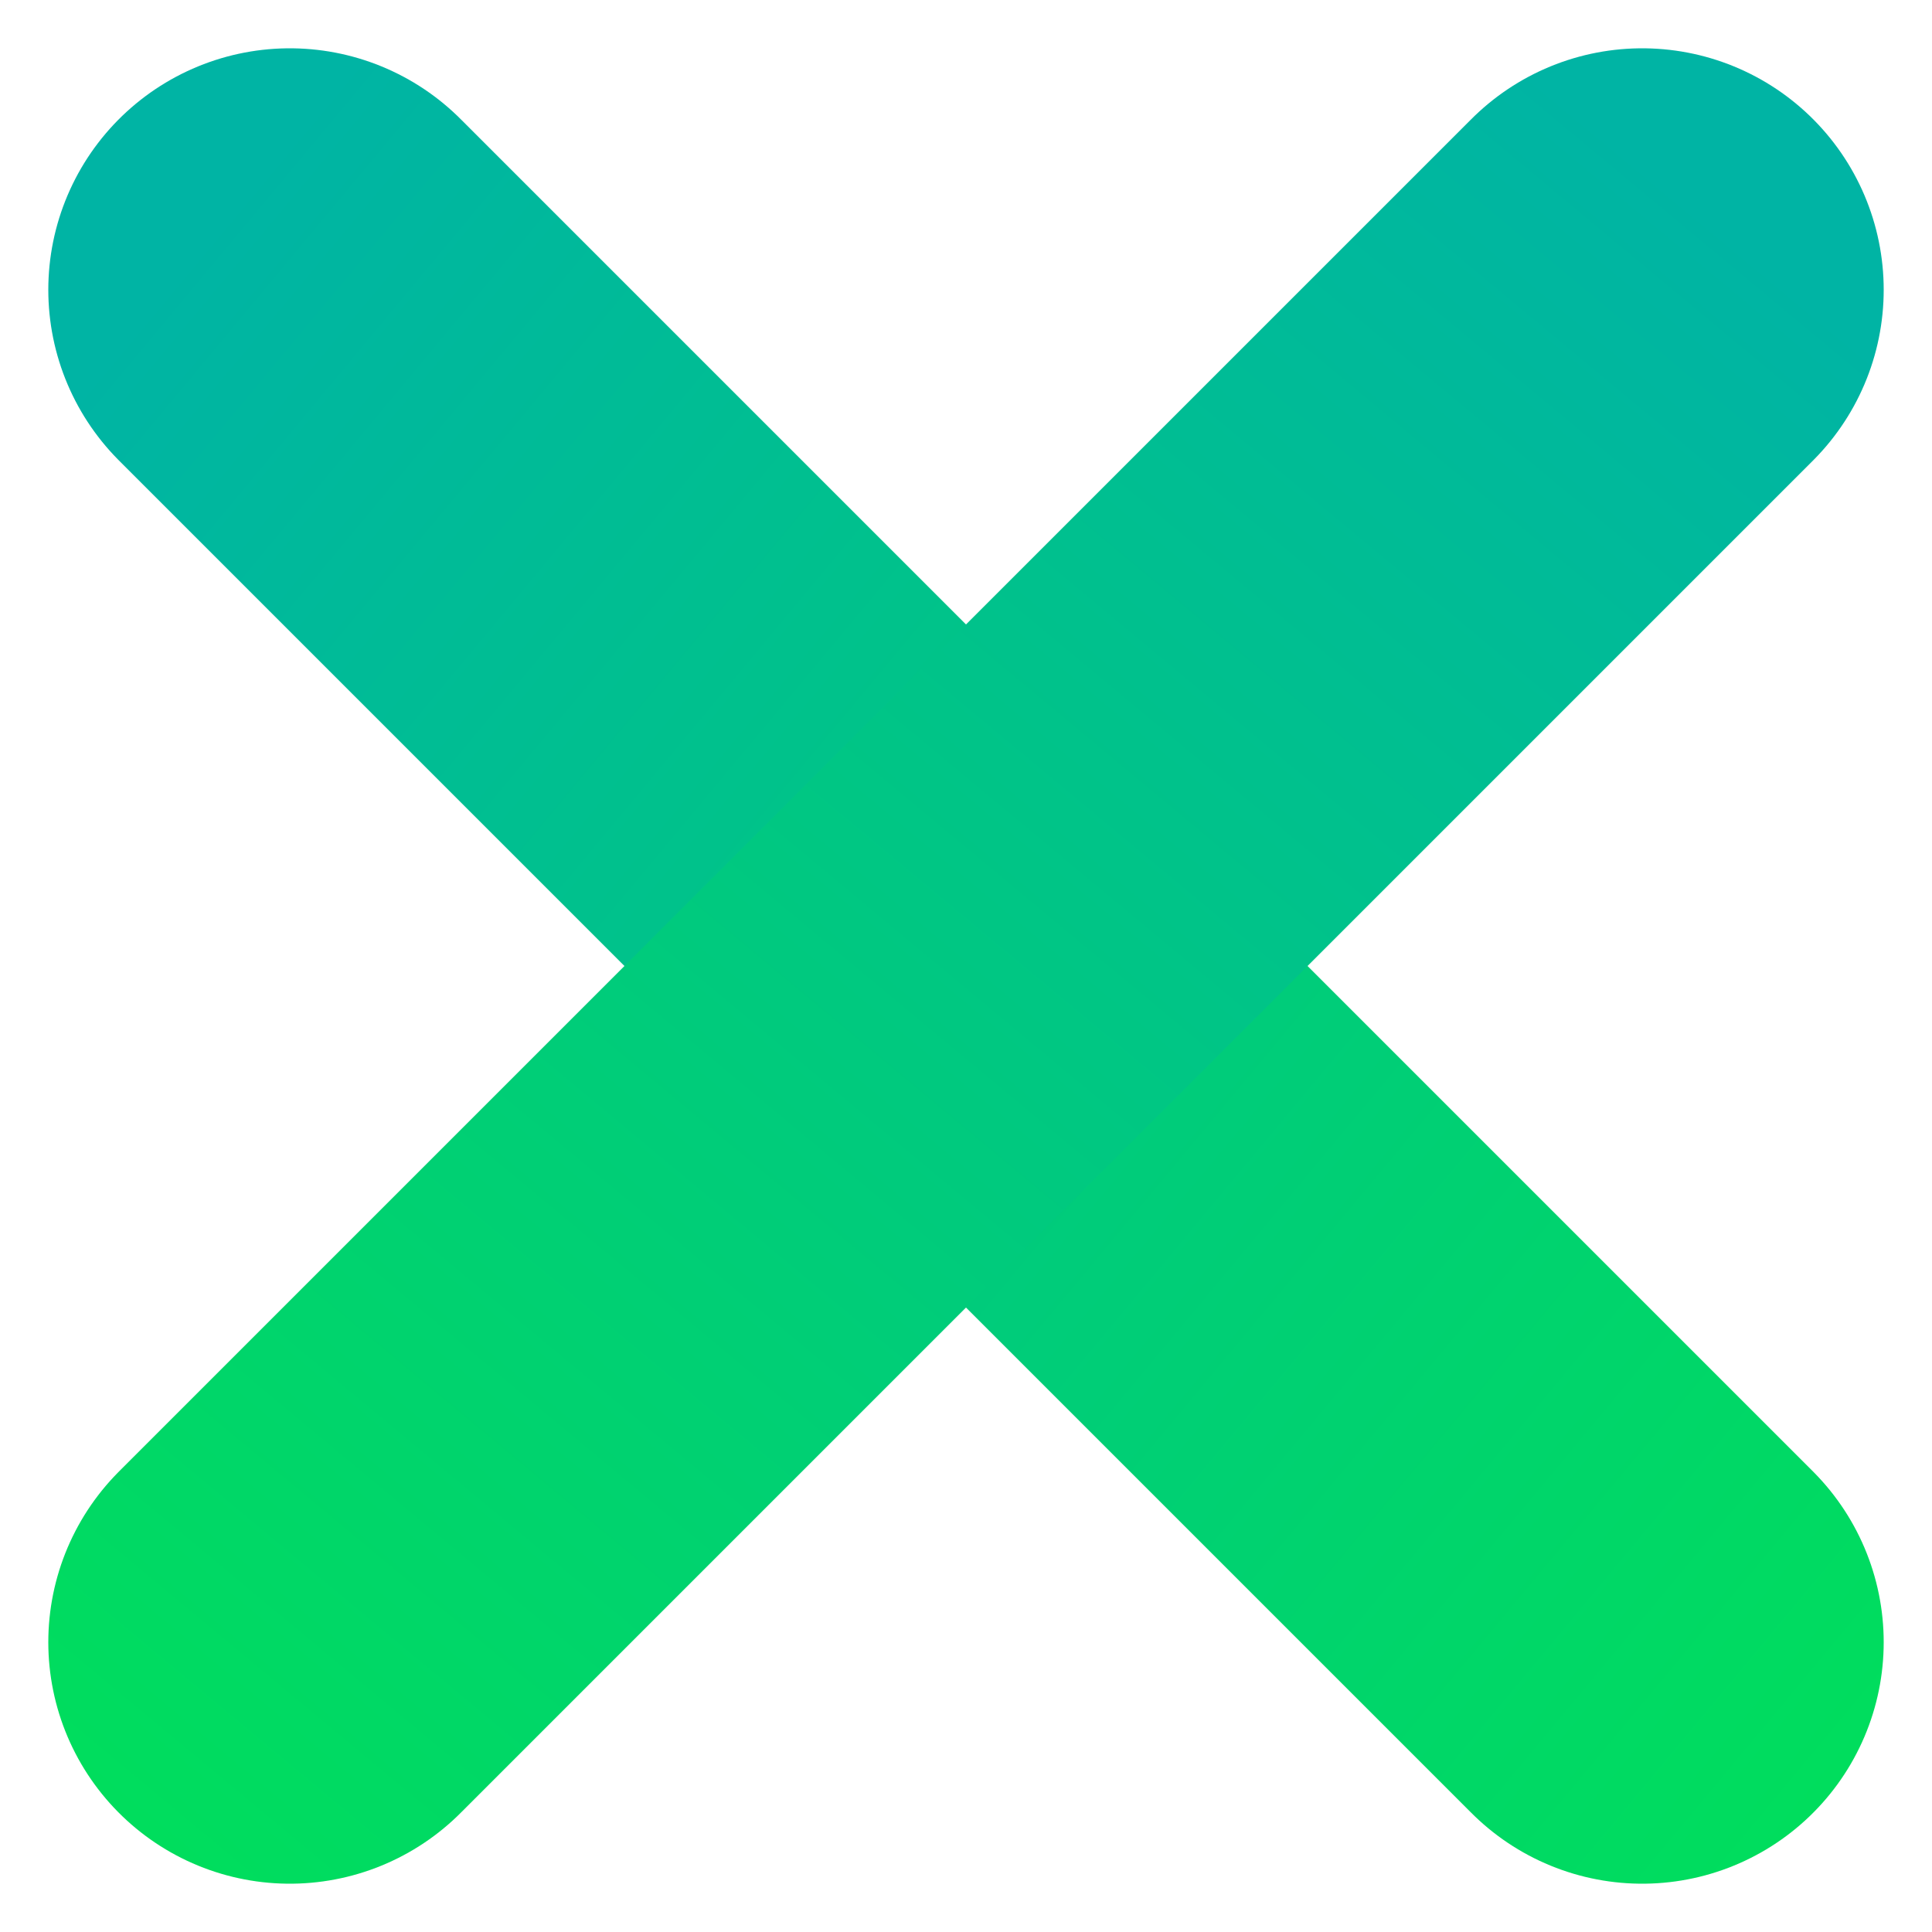
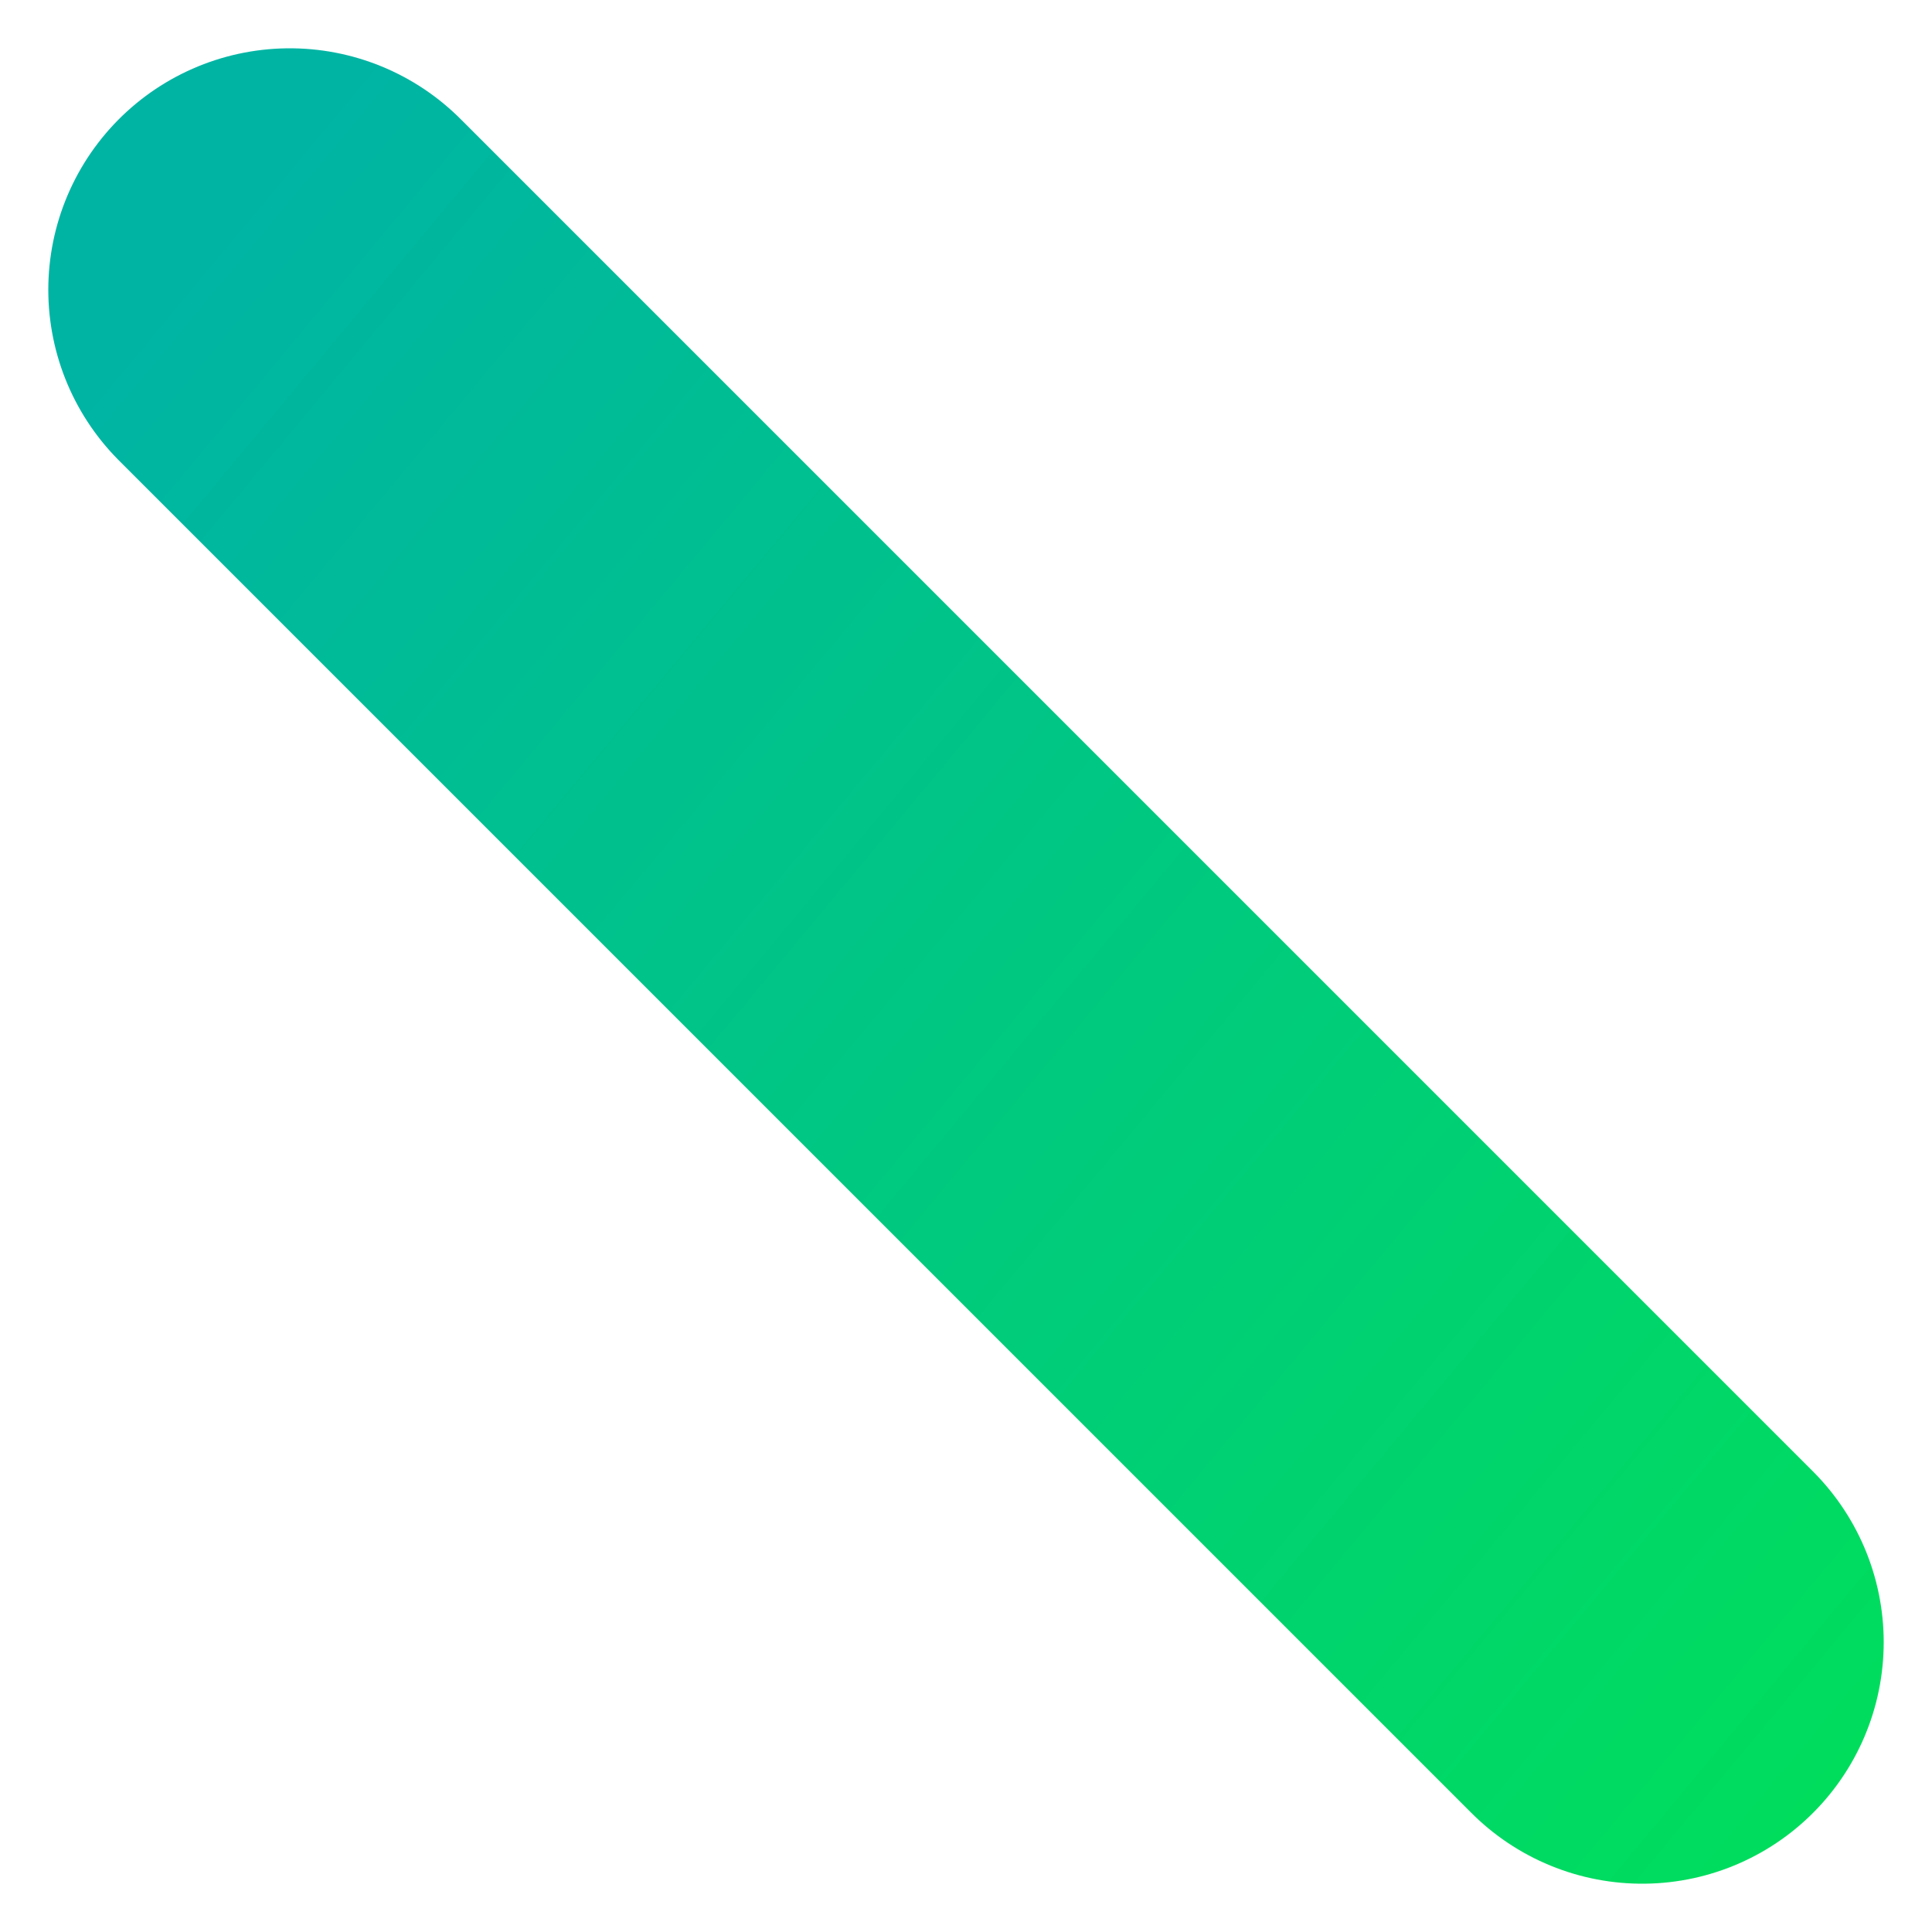
<svg xmlns="http://www.w3.org/2000/svg" width="20" height="20" fill="none">
  <path stroke="url(#a)" stroke-linecap="round" stroke-width="5" d="m3 3 14 14" />
-   <path stroke="url(#b)" stroke-linecap="round" stroke-width="5" d="M17 3 3 17" />
  <defs>
    <linearGradient id="a" x1="1.452" x2="23.116" y1="3.196" y2="21.227" gradientUnits="userSpaceOnUse">
      <stop stop-color="#00B4A4" />
      <stop offset=".205" stop-color="#00BE92" />
      <stop offset="1" stop-color="#00E64E" />
    </linearGradient>
    <linearGradient id="b" x1="16.803" x2="-1.227" y1="1.452" y2="23.116" gradientUnits="userSpaceOnUse">
      <stop stop-color="#00B4A4" />
      <stop offset=".205" stop-color="#00BE92" />
      <stop offset="1" stop-color="#00E64E" />
    </linearGradient>
  </defs>
</svg>